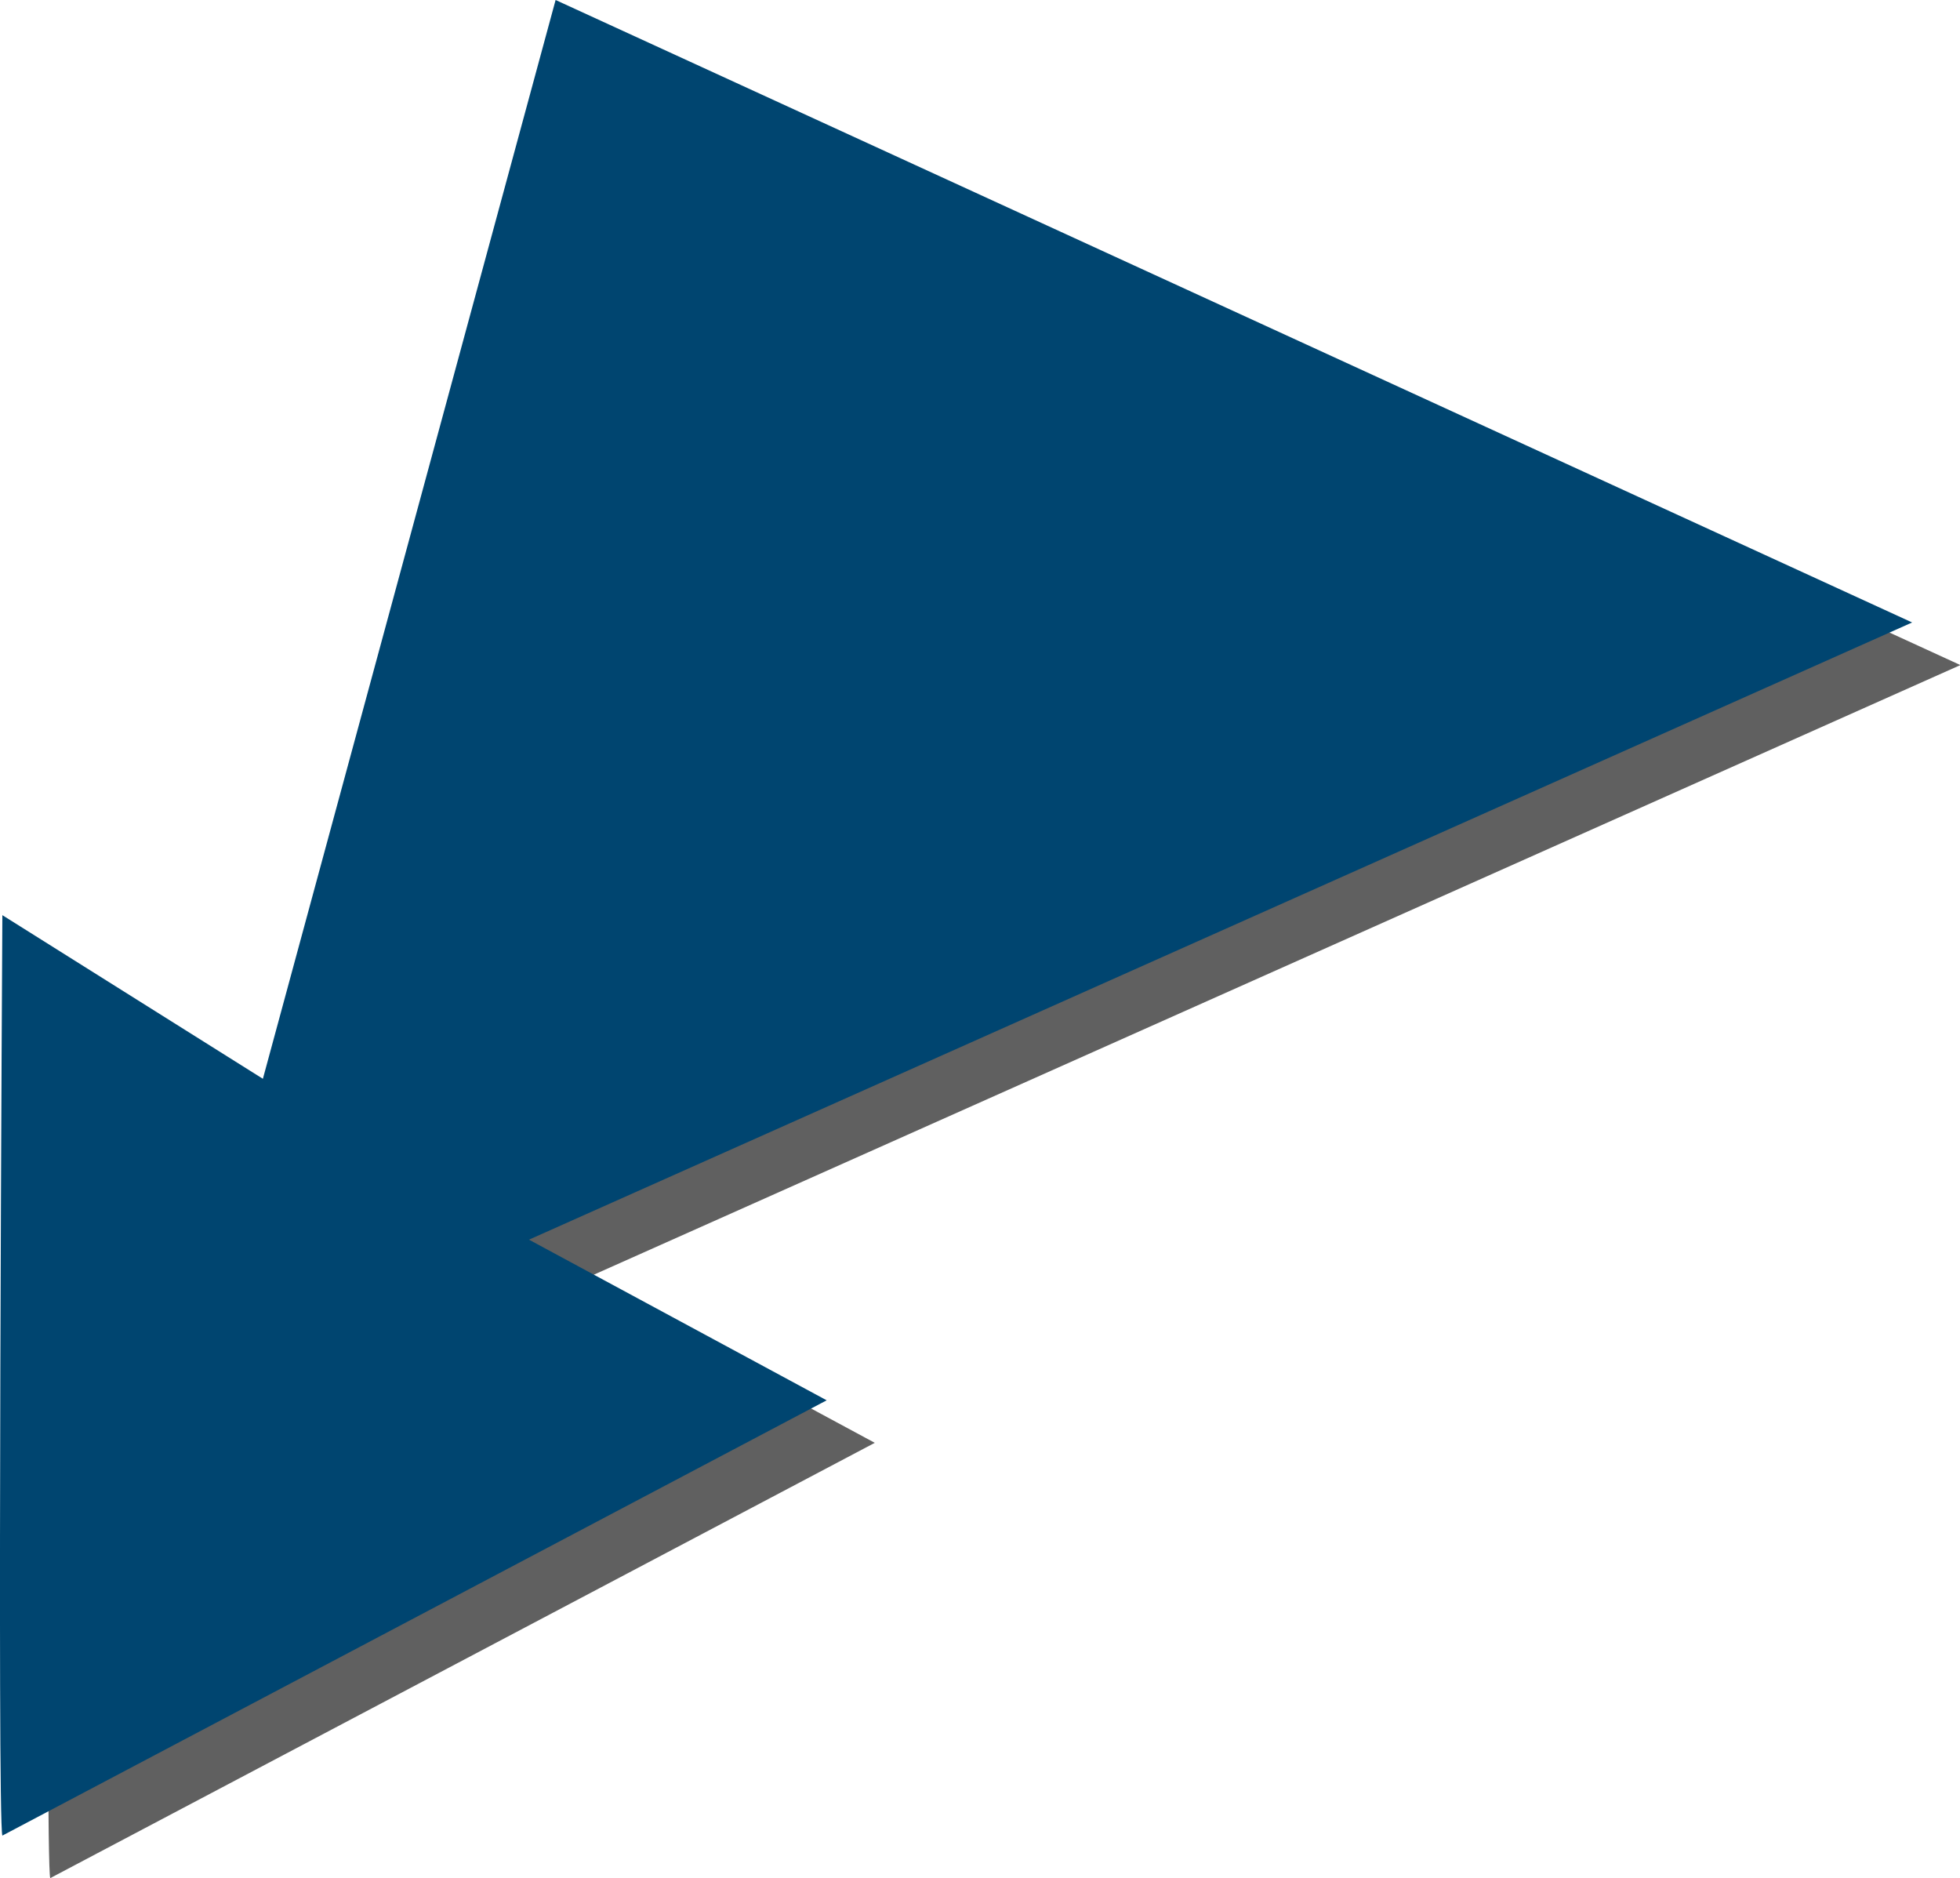
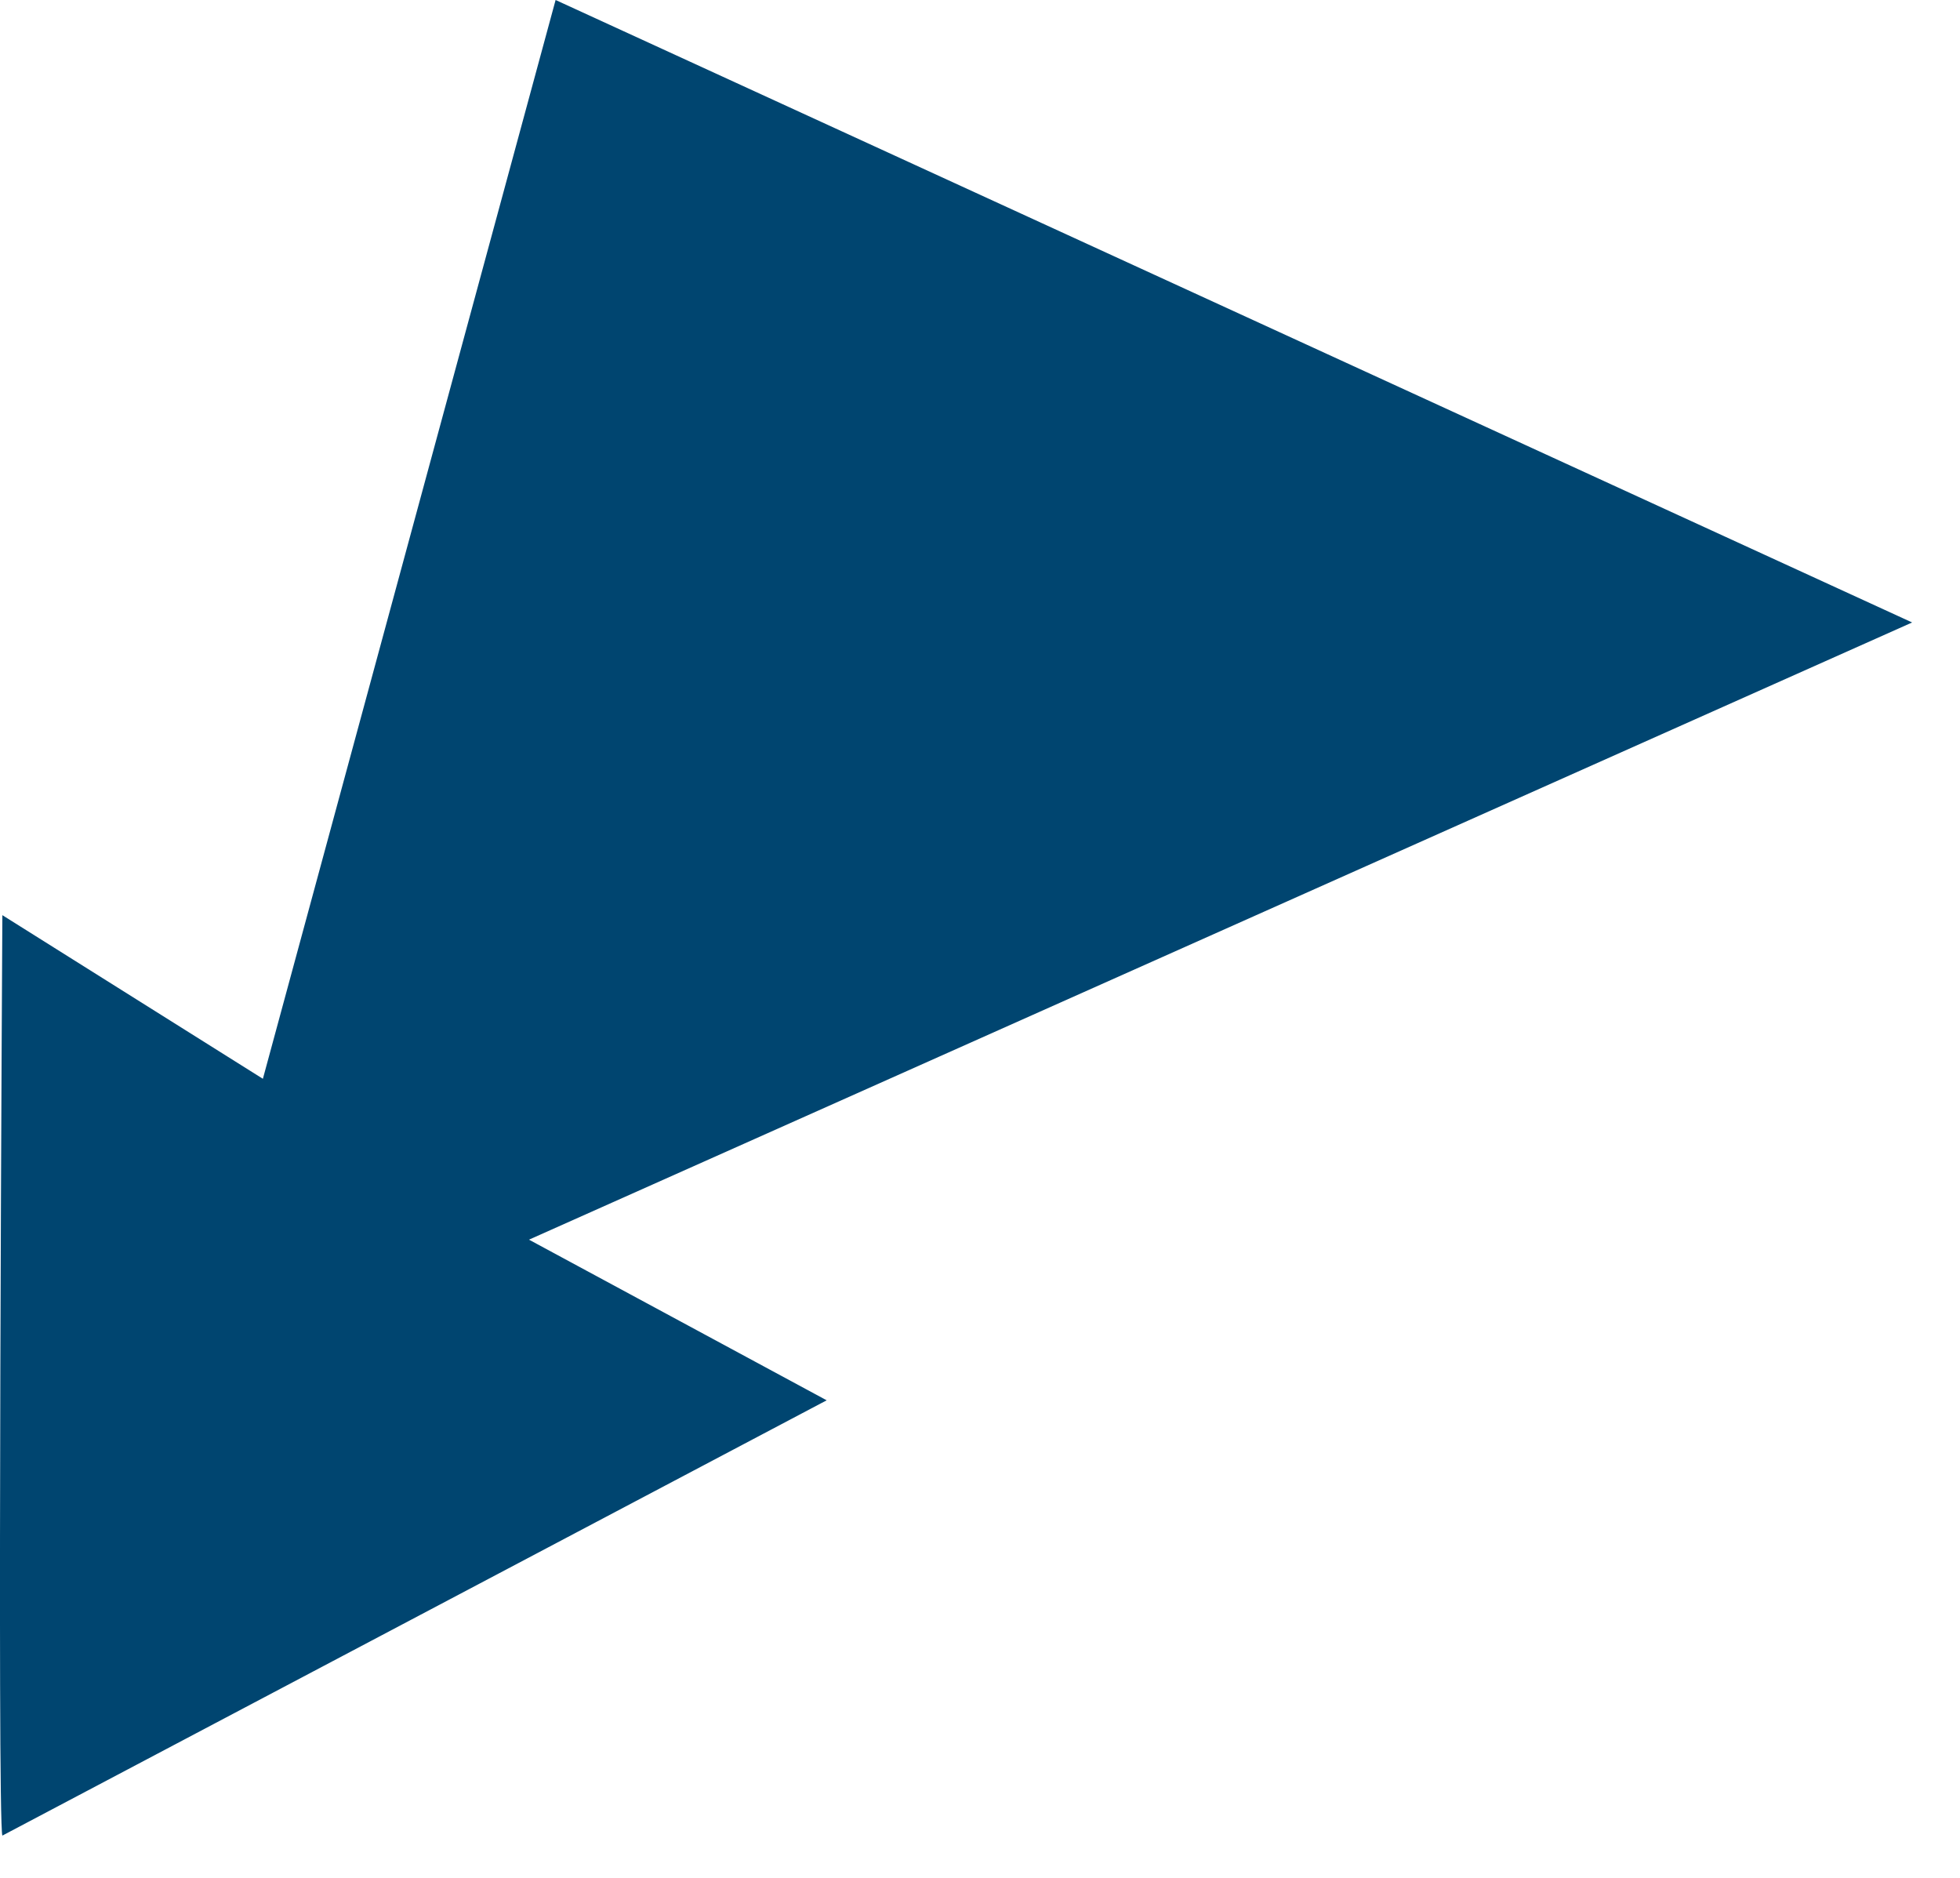
<svg xmlns="http://www.w3.org/2000/svg" viewBox="0 0 248.95 238.51">
  <defs>
    <style>.cls-1{fill:#161616;opacity:0.68;}.cls-2{fill:#004570;}</style>
  </defs>
  <title>стрелка</title>
  <g id="Слой_2" data-name="Слой 2">
    <g id="Слой_1-2" data-name="Слой 1">
-       <path class="cls-1" d="M6.38,238.51c-.67-2,0-116.89,0-116.89l33.09,20.8,37.18-137L249,84.46,73.27,162.84l37.84,20.39Z" />
      <path class="cls-2" d="M.3,233.11c-.68-2,0-116.89,0-116.89L33.39,137,70.57,0l172.3,79.05L67.19,157.43,105,177.83Z" />
    </g>
  </g>
</svg>